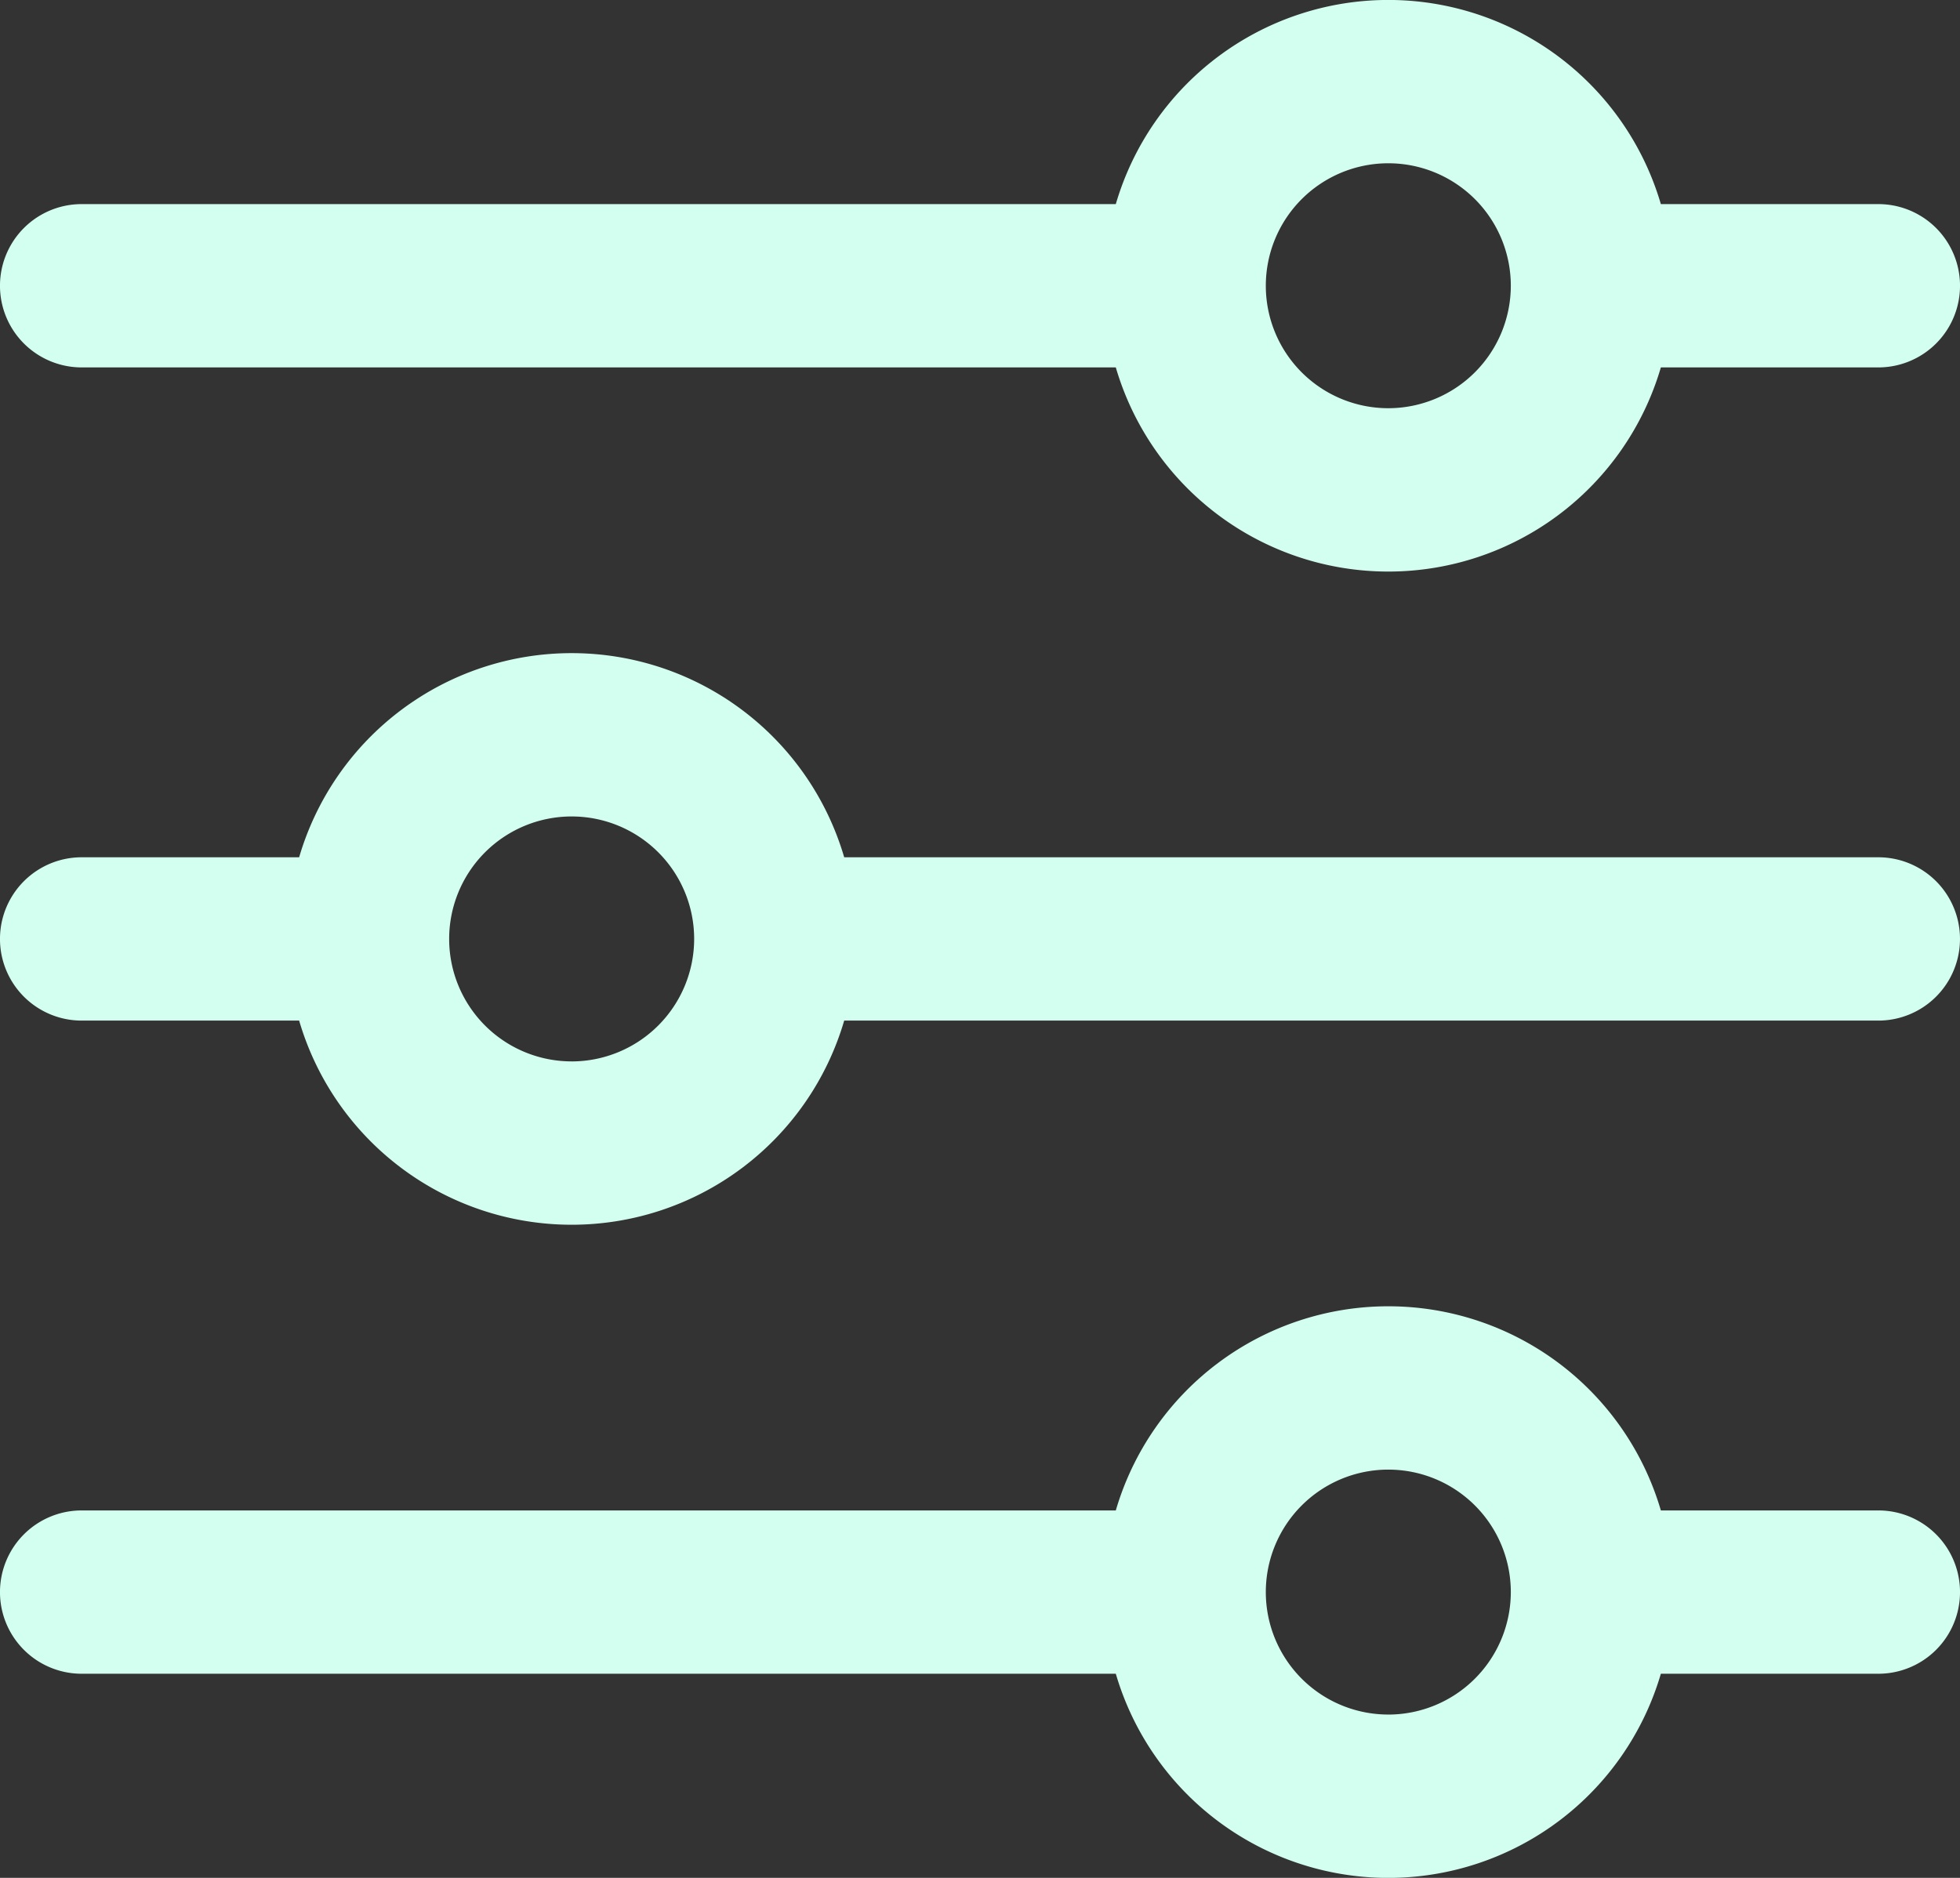
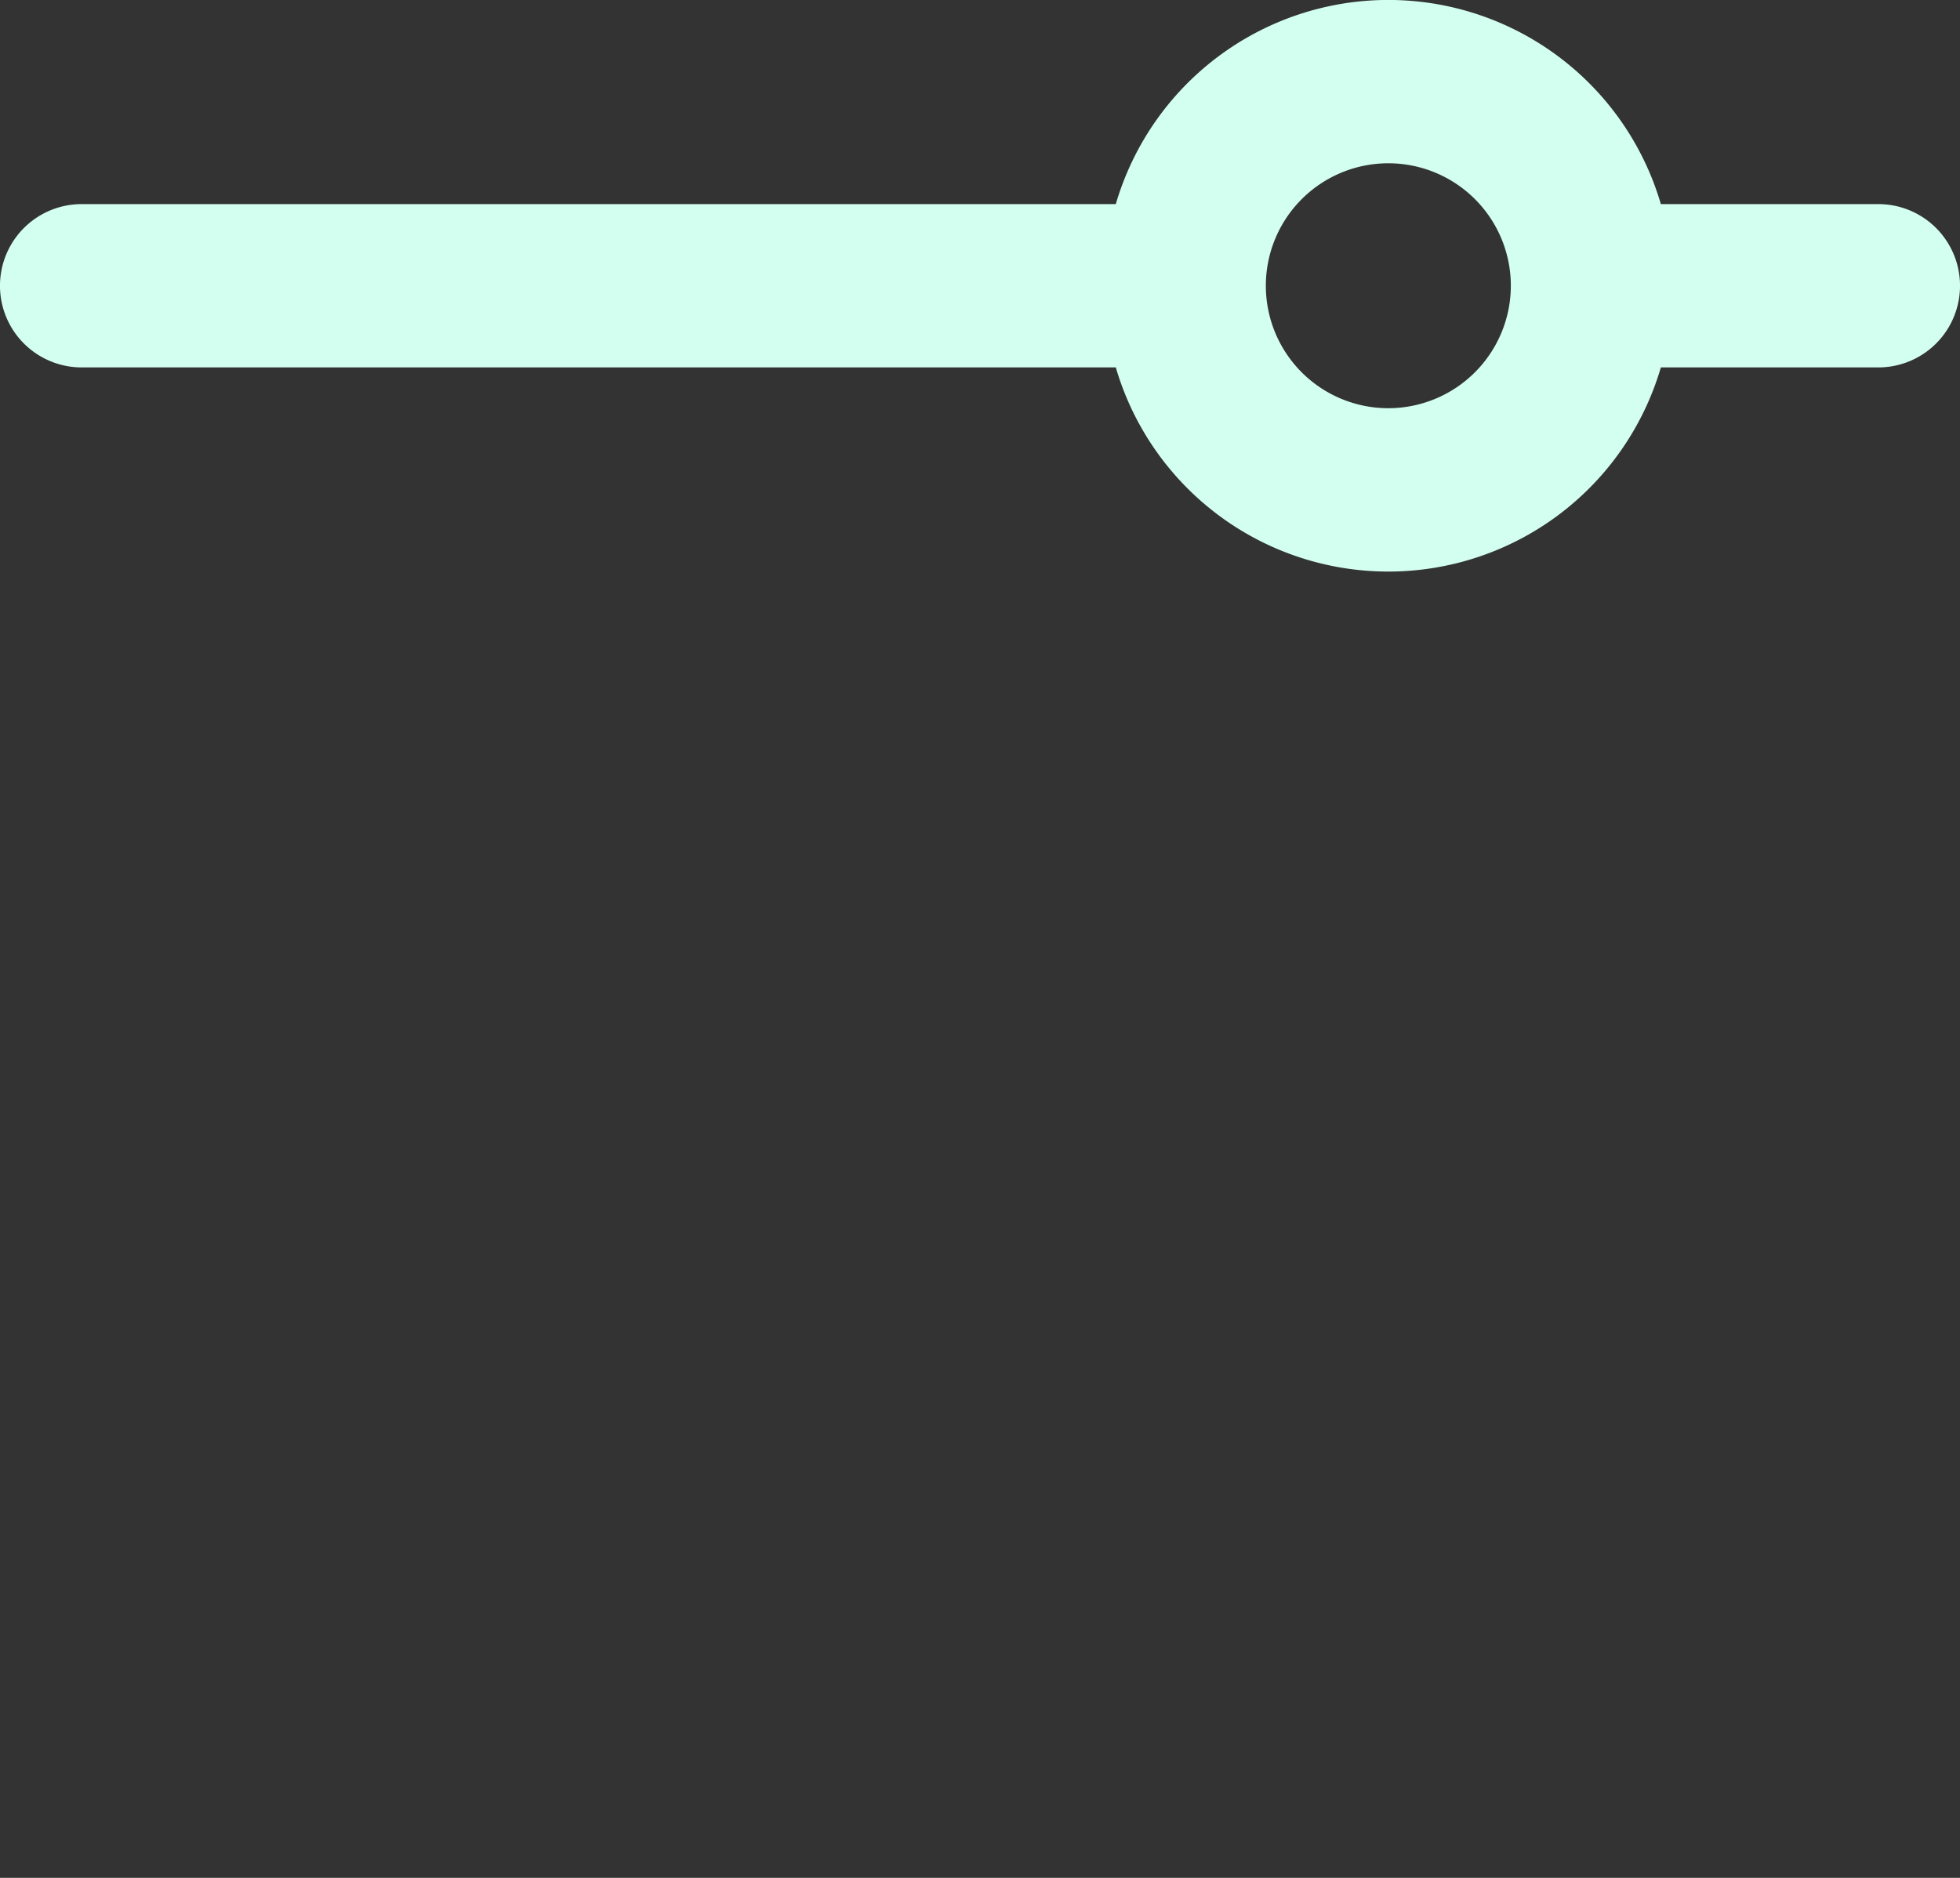
<svg xmlns="http://www.w3.org/2000/svg" width="71.6" height="68.616" viewBox="0 0 71.6 68.616">
  <rect x="0" y="0" width="71.6" height="68.616" fill="#333333" stroke="none" />
  <g id="icon-settings" transform="translate(0 -10.667)">
    <g id="Group_1025" data-name="Group 1025" transform="translate(0 58.4)">
      <g id="Group_1024" data-name="Group 1024">
-         <path id="Path_611" data-name="Path 611" d="M68.616 359.458h-7.944a10.373 10.373 0 00-19.911 0H2.983a2.983 2.983 0 000 5.967h37.778a10.373 10.373 0 0019.911 0h7.945a2.983 2.983 0 000-5.967zm-17.9 7.458a4.475 4.475 0 114.475-4.475 4.48 4.48 0 01-4.475 4.476z" transform="translate(0 -352)" fill="#d3fff1" />
-       </g>
+         </g>
    </g>
    <g id="Group_1027" data-name="Group 1027" transform="translate(0 10.667)">
      <g id="Group_1026" data-name="Group 1026">
-         <path id="Path_612" data-name="Path 612" d="M68.616 18.125h-7.944a10.373 10.373 0 00-19.911 0H2.983a2.983 2.983 0 000 5.967h37.778a10.373 10.373 0 0019.911 0h7.945a2.983 2.983 0 000-5.967zm-17.9 7.458a4.475 4.475 0 114.475-4.475 4.48 4.48 0 01-4.475 4.475z" transform="translate(0 -10.667)" fill="#d3fff1" />
+         <path id="Path_612" data-name="Path 612" d="M68.616 18.125h-7.944a10.373 10.373 0 00-19.911 0H2.983a2.983 2.983 0 000 5.967h37.778a10.373 10.373 0 0019.911 0h7.945a2.983 2.983 0 000-5.967m-17.9 7.458a4.475 4.475 0 114.475-4.475 4.48 4.48 0 01-4.475 4.475z" transform="translate(0 -10.667)" fill="#d3fff1" />
      </g>
    </g>
    <g id="Group_1029" data-name="Group 1029" transform="translate(0 34.534)">
      <g id="Group_1028" data-name="Group 1028">
-         <path id="Path_613" data-name="Path 613" d="M68.616 188.792H30.839a10.373 10.373 0 00-19.911 0H2.983a2.983 2.983 0 100 5.967h7.945a10.373 10.373 0 0019.911 0h37.777a2.983 2.983 0 000-5.967zm-47.733 7.458a4.475 4.475 0 114.475-4.475 4.48 4.48 0 01-4.475 4.476z" transform="translate(0 -181.334)" fill="#d3fff1" />
-       </g>
+         </g>
    </g>
  </g>
</svg>